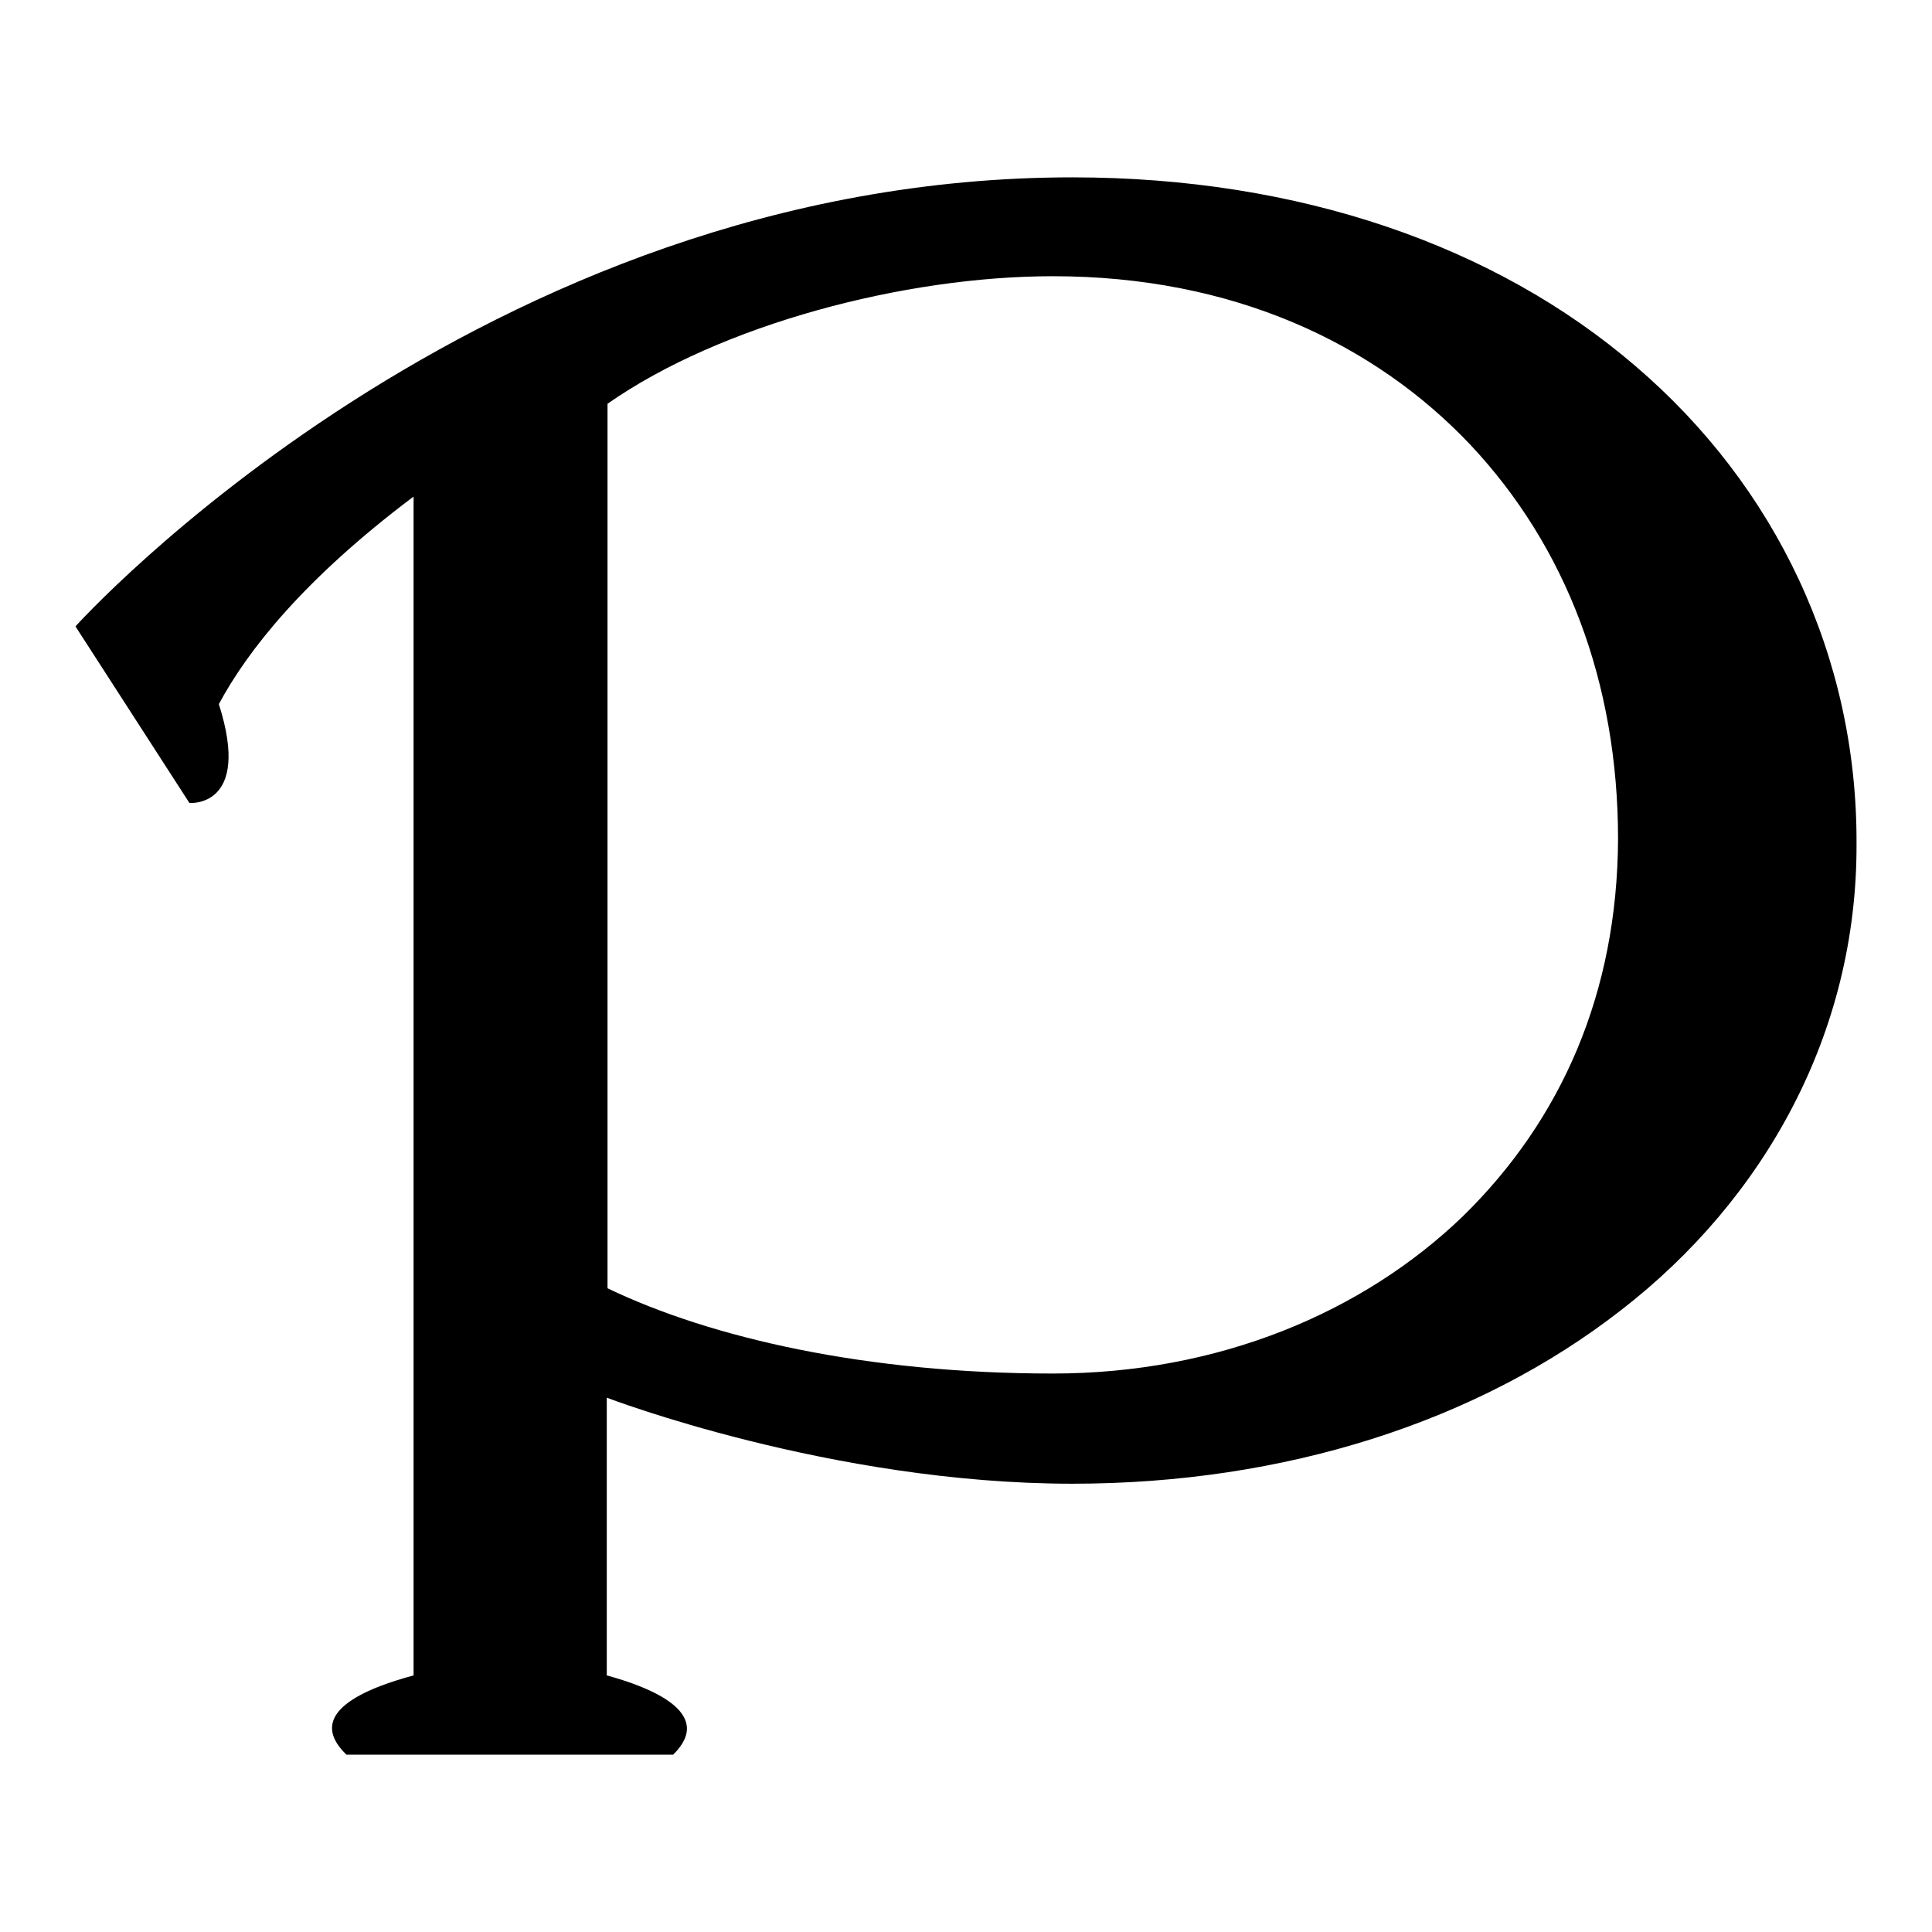
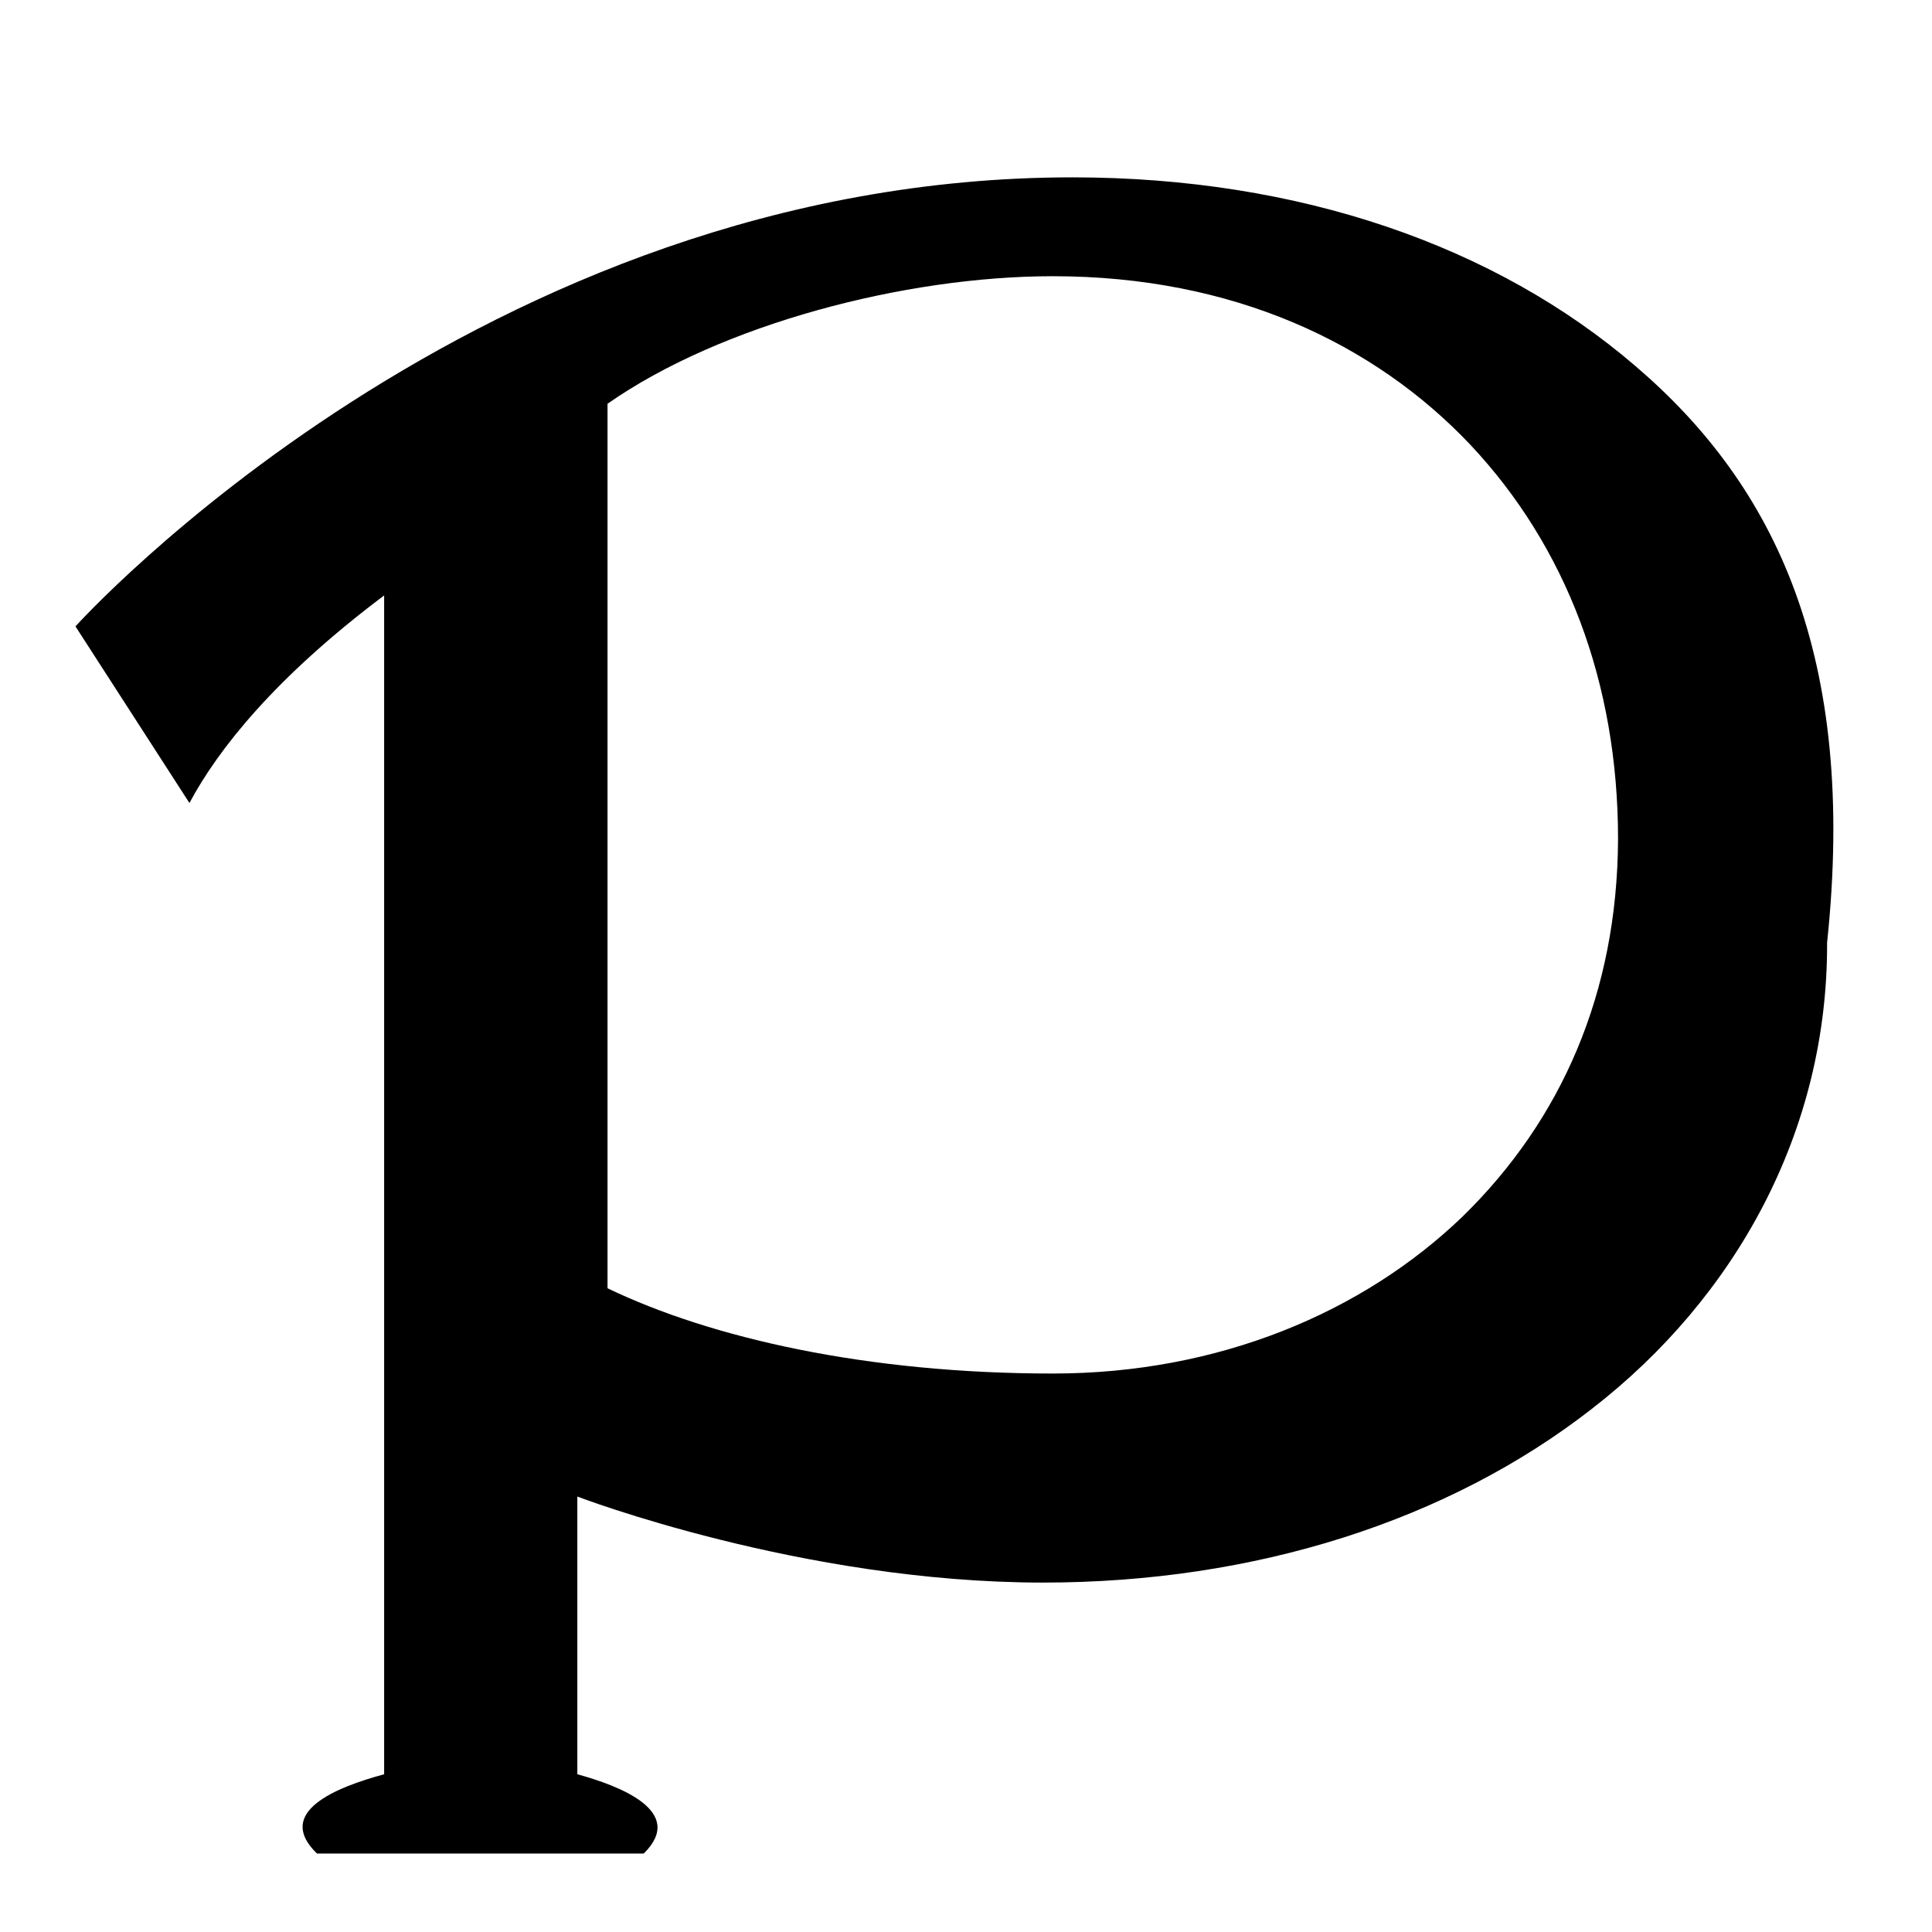
<svg xmlns="http://www.w3.org/2000/svg" version="1.1" x="0px" y="0px" viewBox="0 0 256 256" enable-background="new 0 0 256 256" xml:space="preserve">
  <g>
-     <path fill="#000000" d="M216.7,48.5c-18.5-15.9-44.5-25-74.6-25C63.5,23.5,10,83,10,83l15.1,23.4c0,0,8.3,0.7,3.9-13.1 c3.8-7.1,11.3-16.6,25.8-27.5v156.2c-6.3,1.7-14.6,5-8.9,10.5h43.3c5.7-5.6-3.3-9-8.8-10.5v-36.8c0,0,29.7,11.4,61.7,11.4 c28.1,0,53.7-8.2,72.7-23c19-14.7,31.3-36.7,31.2-61.8C246.1,87,235.3,64.4,216.7,48.5z M193.8,161.2 c-13.2,12.7-32.3,20.8-54.3,20.8c-24.6,0-45.3-4.7-59-11.3v-33.6V53.5c15-10.5,39.4-16.9,59-16.9c23.9,0,42.6,8.9,55.3,22.3 c12.7,13.5,19.6,31.5,19.6,52.3C214.3,131.6,206.9,148.4,193.8,161.2L193.8,161.2z" />
+     <path fill="#000000" d="M216.7,48.5c-18.5-15.9-44.5-25-74.6-25C63.5,23.5,10,83,10,83l15.1,23.4c3.8-7.1,11.3-16.6,25.8-27.5v156.2c-6.3,1.7-14.6,5-8.9,10.5h43.3c5.7-5.6-3.3-9-8.8-10.5v-36.8c0,0,29.7,11.4,61.7,11.4 c28.1,0,53.7-8.2,72.7-23c19-14.7,31.3-36.7,31.2-61.8C246.1,87,235.3,64.4,216.7,48.5z M193.8,161.2 c-13.2,12.7-32.3,20.8-54.3,20.8c-24.6,0-45.3-4.7-59-11.3v-33.6V53.5c15-10.5,39.4-16.9,59-16.9c23.9,0,42.6,8.9,55.3,22.3 c12.7,13.5,19.6,31.5,19.6,52.3C214.3,131.6,206.9,148.4,193.8,161.2L193.8,161.2z" />
  </g>
</svg>